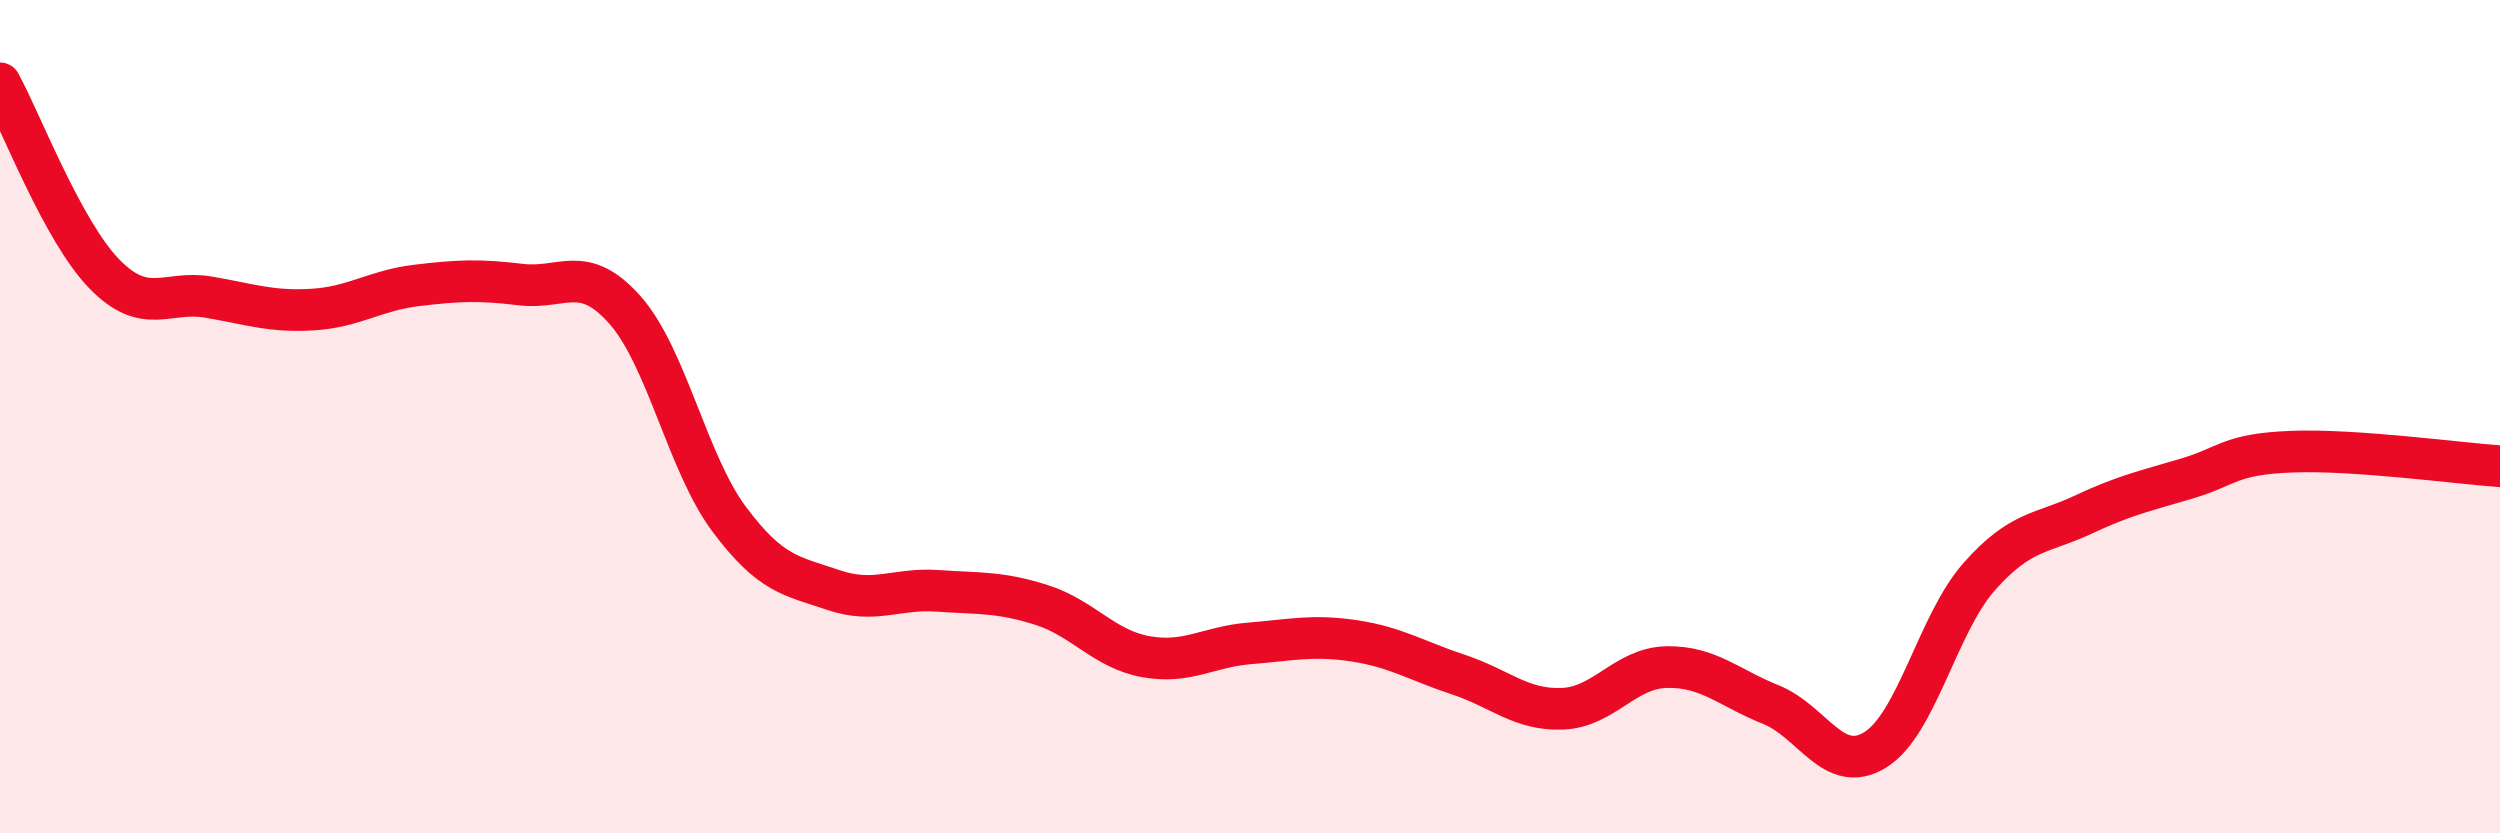
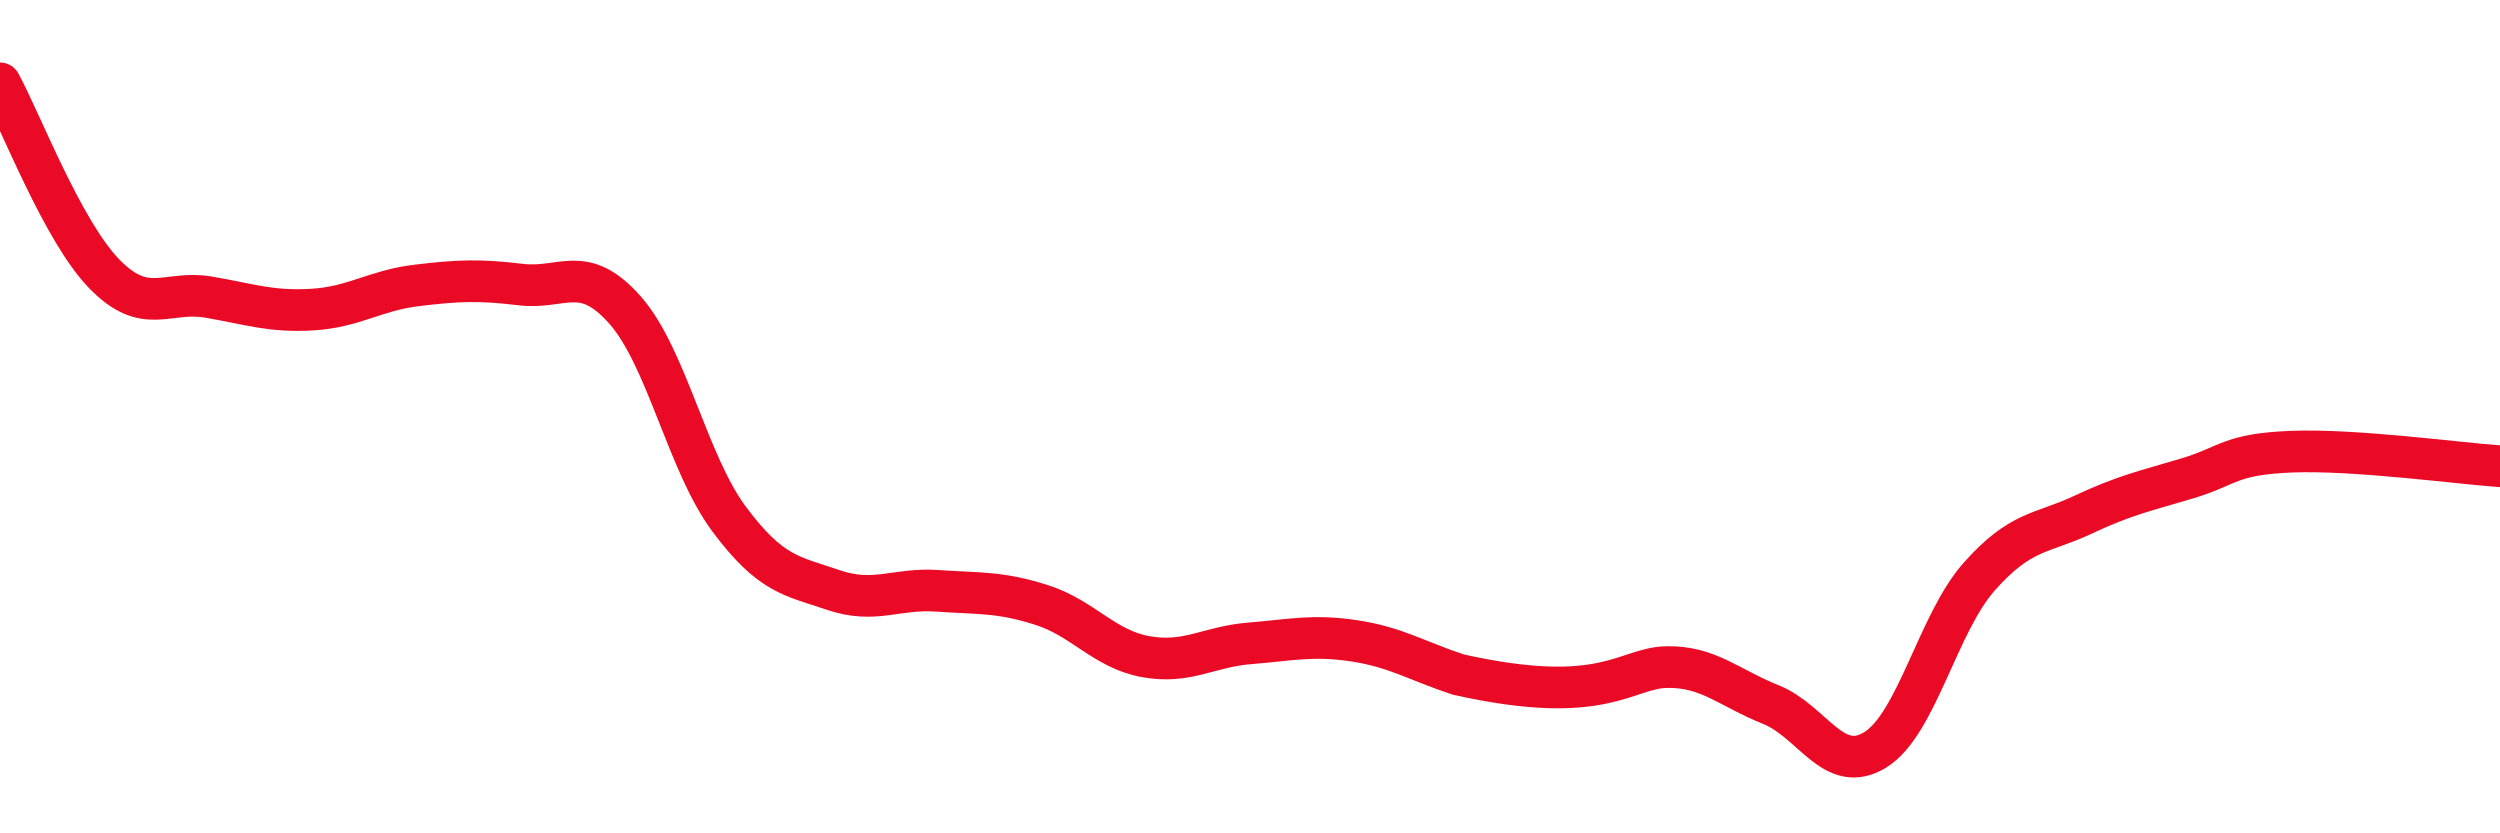
<svg xmlns="http://www.w3.org/2000/svg" width="60" height="20" viewBox="0 0 60 20">
-   <path d="M 0,2 C 0.5,2.91 1.5,5.54 2.5,6.57 C 3.5,7.6 4,6.96 5,7.13 C 6,7.3 6.5,7.49 7.5,7.43 C 8.5,7.37 9,6.97 10,6.85 C 11,6.73 11.5,6.71 12.5,6.83 C 13.5,6.95 14,6.31 15,7.44 C 16,8.57 16.5,11.12 17.5,12.46 C 18.5,13.8 19,13.82 20,14.16 C 21,14.5 21.5,14.11 22.5,14.18 C 23.5,14.25 24,14.2 25,14.52 C 26,14.84 26.5,15.58 27.5,15.76 C 28.5,15.94 29,15.52 30,15.44 C 31,15.36 31.5,15.23 32.5,15.38 C 33.5,15.53 34,15.86 35,16.19 C 36,16.52 36.5,17.05 37.5,17.01 C 38.5,16.97 39,16.03 40,16.01 C 41,15.99 41.5,16.51 42.5,16.91 C 43.5,17.31 44,18.61 45,18 C 46,17.39 46.5,14.97 47.5,13.84 C 48.5,12.71 49,12.82 50,12.35 C 51,11.88 51.5,11.78 52.5,11.48 C 53.5,11.18 53.5,10.9 55,10.84 C 56.5,10.78 59,11.12 60,11.19L60 20L0 20Z" fill="#EB0A25" opacity="0.1" stroke-linecap="round" stroke-linejoin="round" />
-   <path d="M 0,2 C 0.5,2.91 1.5,5.54 2.5,6.57 C 3.5,7.6 4,6.96 5,7.13 C 6,7.3 6.5,7.49 7.5,7.43 C 8.5,7.37 9,6.97 10,6.85 C 11,6.73 11.5,6.71 12.5,6.83 C 13.5,6.95 14,6.31 15,7.44 C 16,8.57 16.5,11.12 17.5,12.46 C 18.5,13.8 19,13.82 20,14.16 C 21,14.5 21.5,14.11 22.5,14.18 C 23.5,14.25 24,14.2 25,14.52 C 26,14.84 26.5,15.58 27.5,15.76 C 28.5,15.94 29,15.52 30,15.44 C 31,15.36 31.5,15.23 32.5,15.38 C 33.5,15.53 34,15.86 35,16.19 C 36,16.52 36.5,17.05 37.5,17.01 C 38.5,16.97 39,16.03 40,16.01 C 41,15.99 41.5,16.51 42.5,16.91 C 43.5,17.31 44,18.61 45,18 C 46,17.39 46.5,14.97 47.5,13.84 C 48.5,12.71 49,12.82 50,12.35 C 51,11.88 51.5,11.78 52.5,11.48 C 53.5,11.18 53.5,10.9 55,10.84 C 56.5,10.78 59,11.12 60,11.19" stroke="#EB0A25" stroke-width="1" fill="none" stroke-linecap="round" stroke-linejoin="round" />
+   <path d="M 0,2 C 0.5,2.91 1.5,5.54 2.5,6.57 C 3.5,7.6 4,6.96 5,7.13 C 6,7.3 6.5,7.49 7.5,7.43 C 8.5,7.37 9,6.97 10,6.85 C 11,6.73 11.5,6.71 12.5,6.83 C 13.5,6.95 14,6.31 15,7.44 C 16,8.57 16.5,11.12 17.5,12.46 C 18.5,13.8 19,13.82 20,14.16 C 21,14.5 21.5,14.11 22.5,14.18 C 23.5,14.25 24,14.2 25,14.52 C 26,14.84 26.5,15.58 27.5,15.76 C 28.5,15.94 29,15.52 30,15.44 C 31,15.36 31.5,15.23 32.5,15.38 C 33.5,15.53 34,15.86 35,16.19 C 38.5,16.97 39,16.03 40,16.01 C 41,15.99 41.5,16.51 42.5,16.91 C 43.5,17.31 44,18.61 45,18 C 46,17.39 46.5,14.97 47.5,13.84 C 48.5,12.71 49,12.82 50,12.35 C 51,11.88 51.5,11.78 52.5,11.48 C 53.5,11.18 53.5,10.9 55,10.84 C 56.5,10.78 59,11.12 60,11.19" stroke="#EB0A25" stroke-width="1" fill="none" stroke-linecap="round" stroke-linejoin="round" />
</svg>